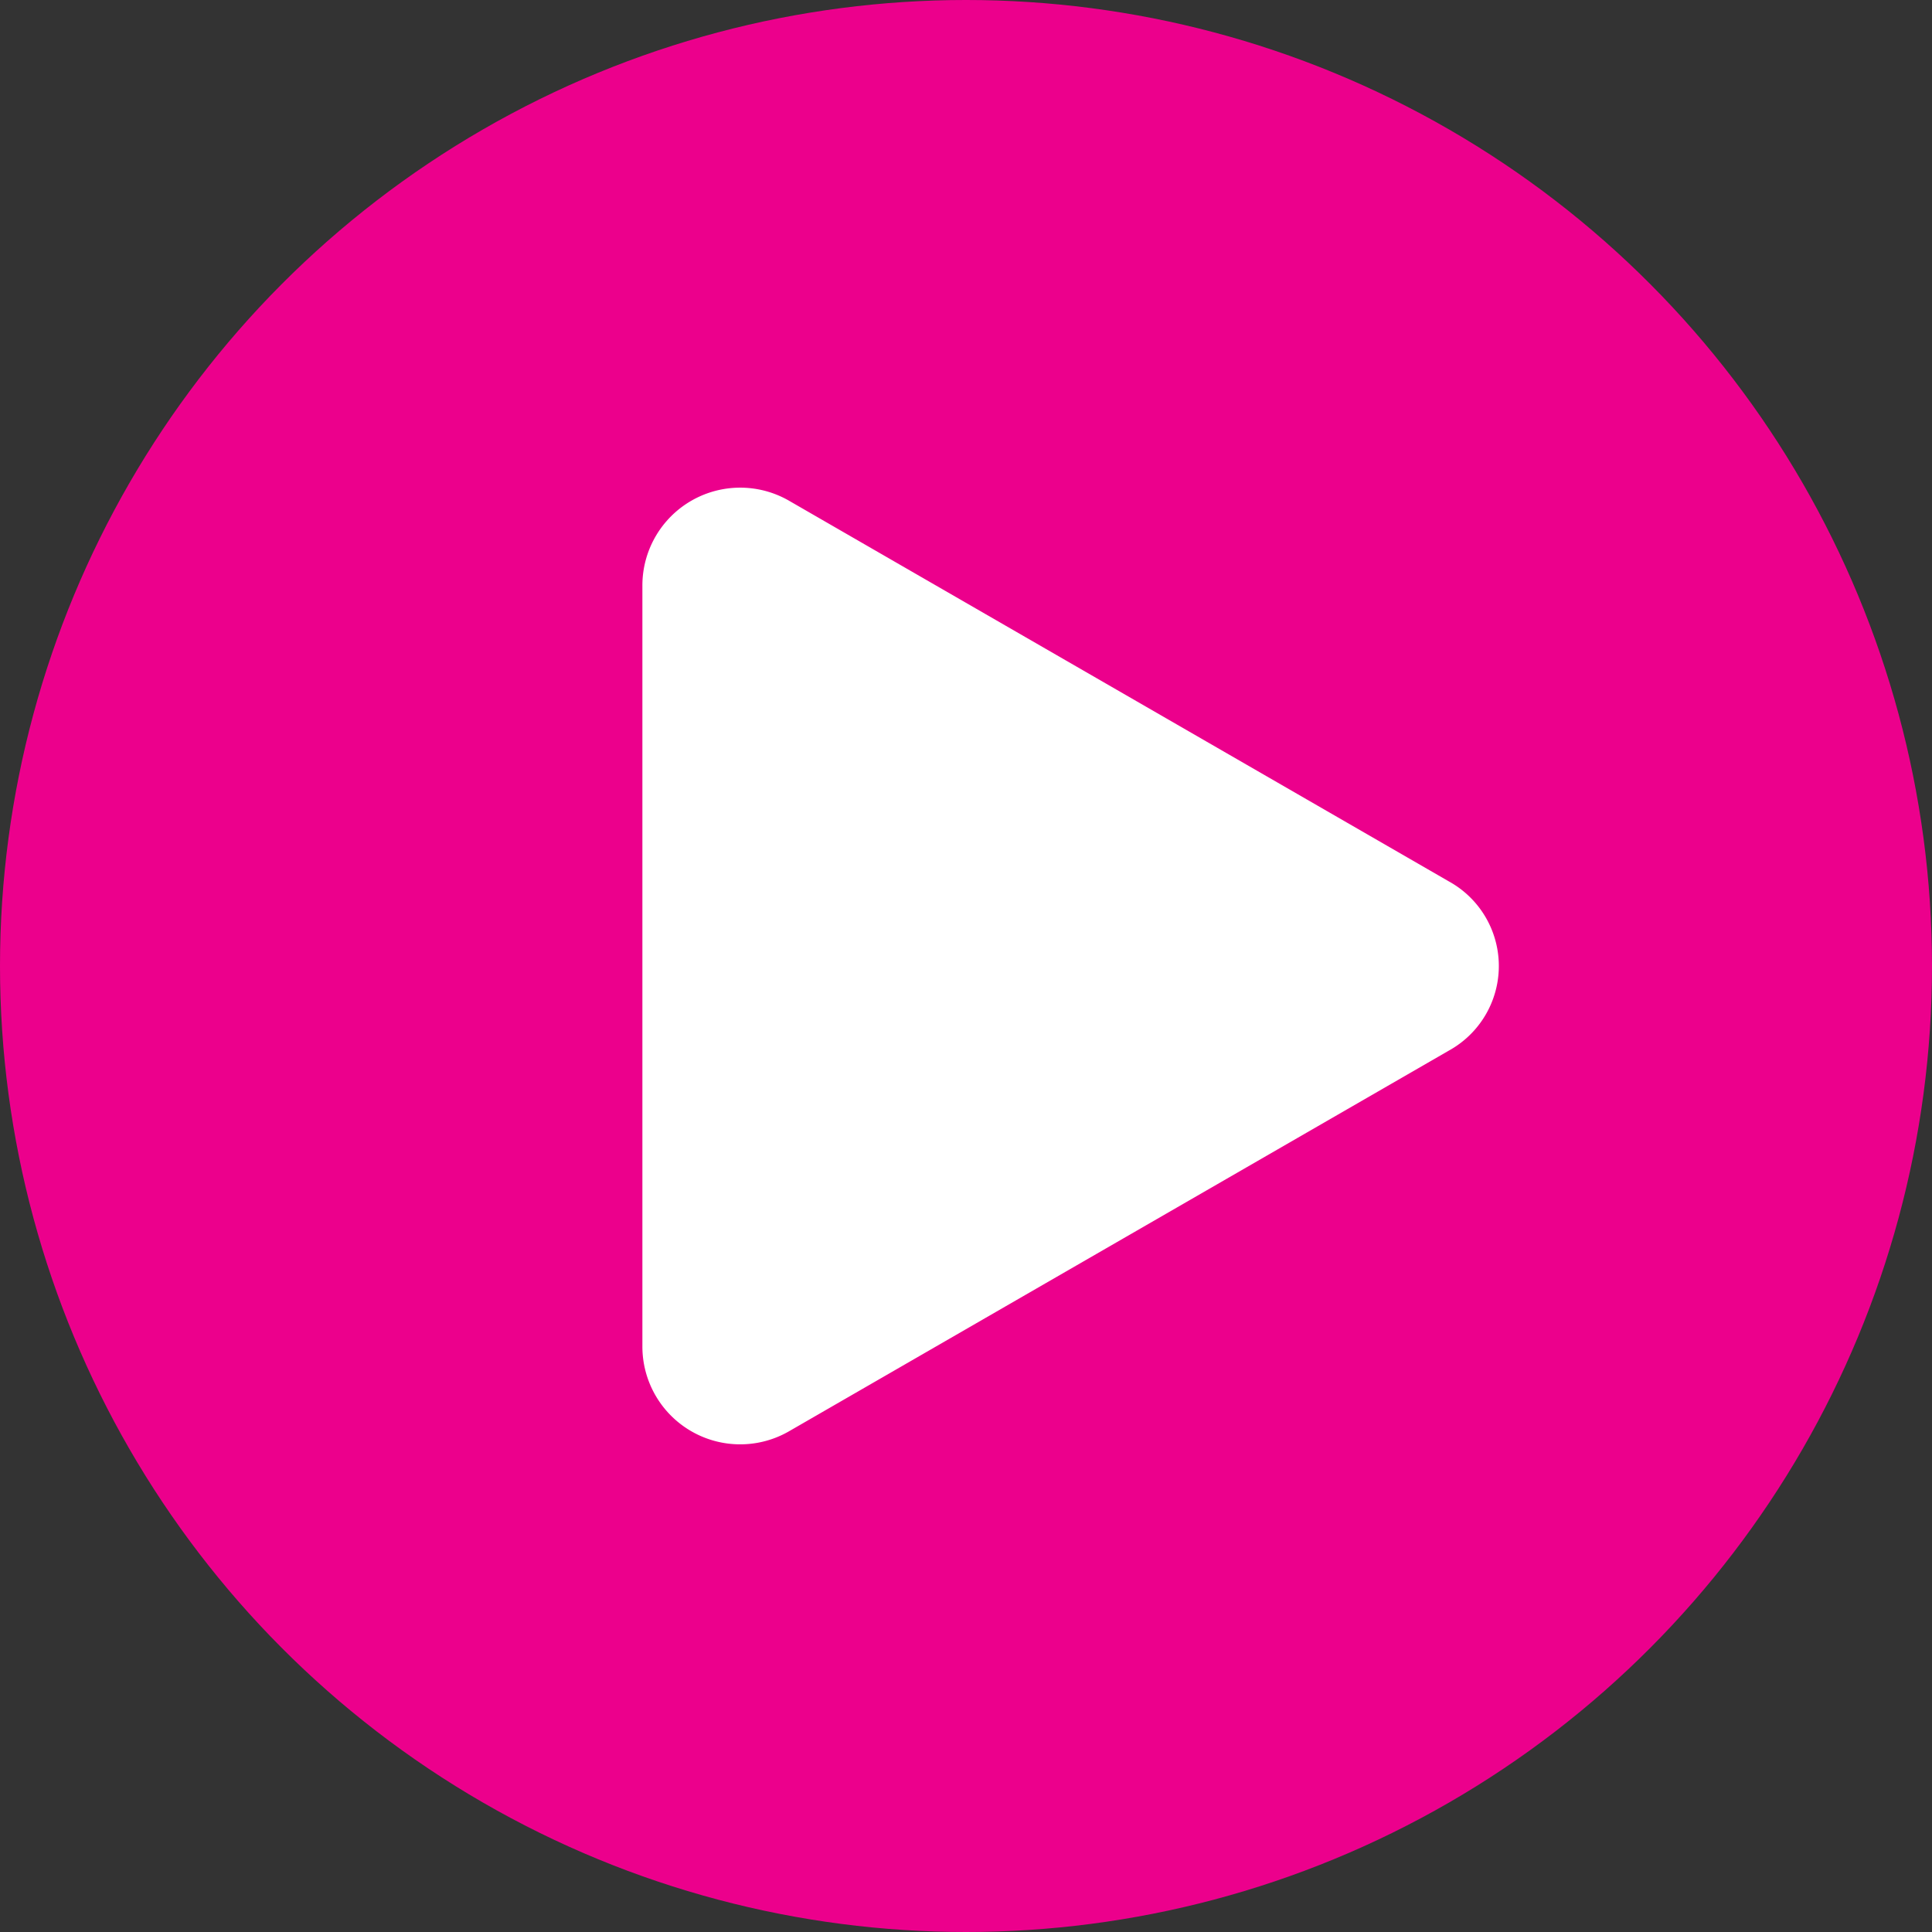
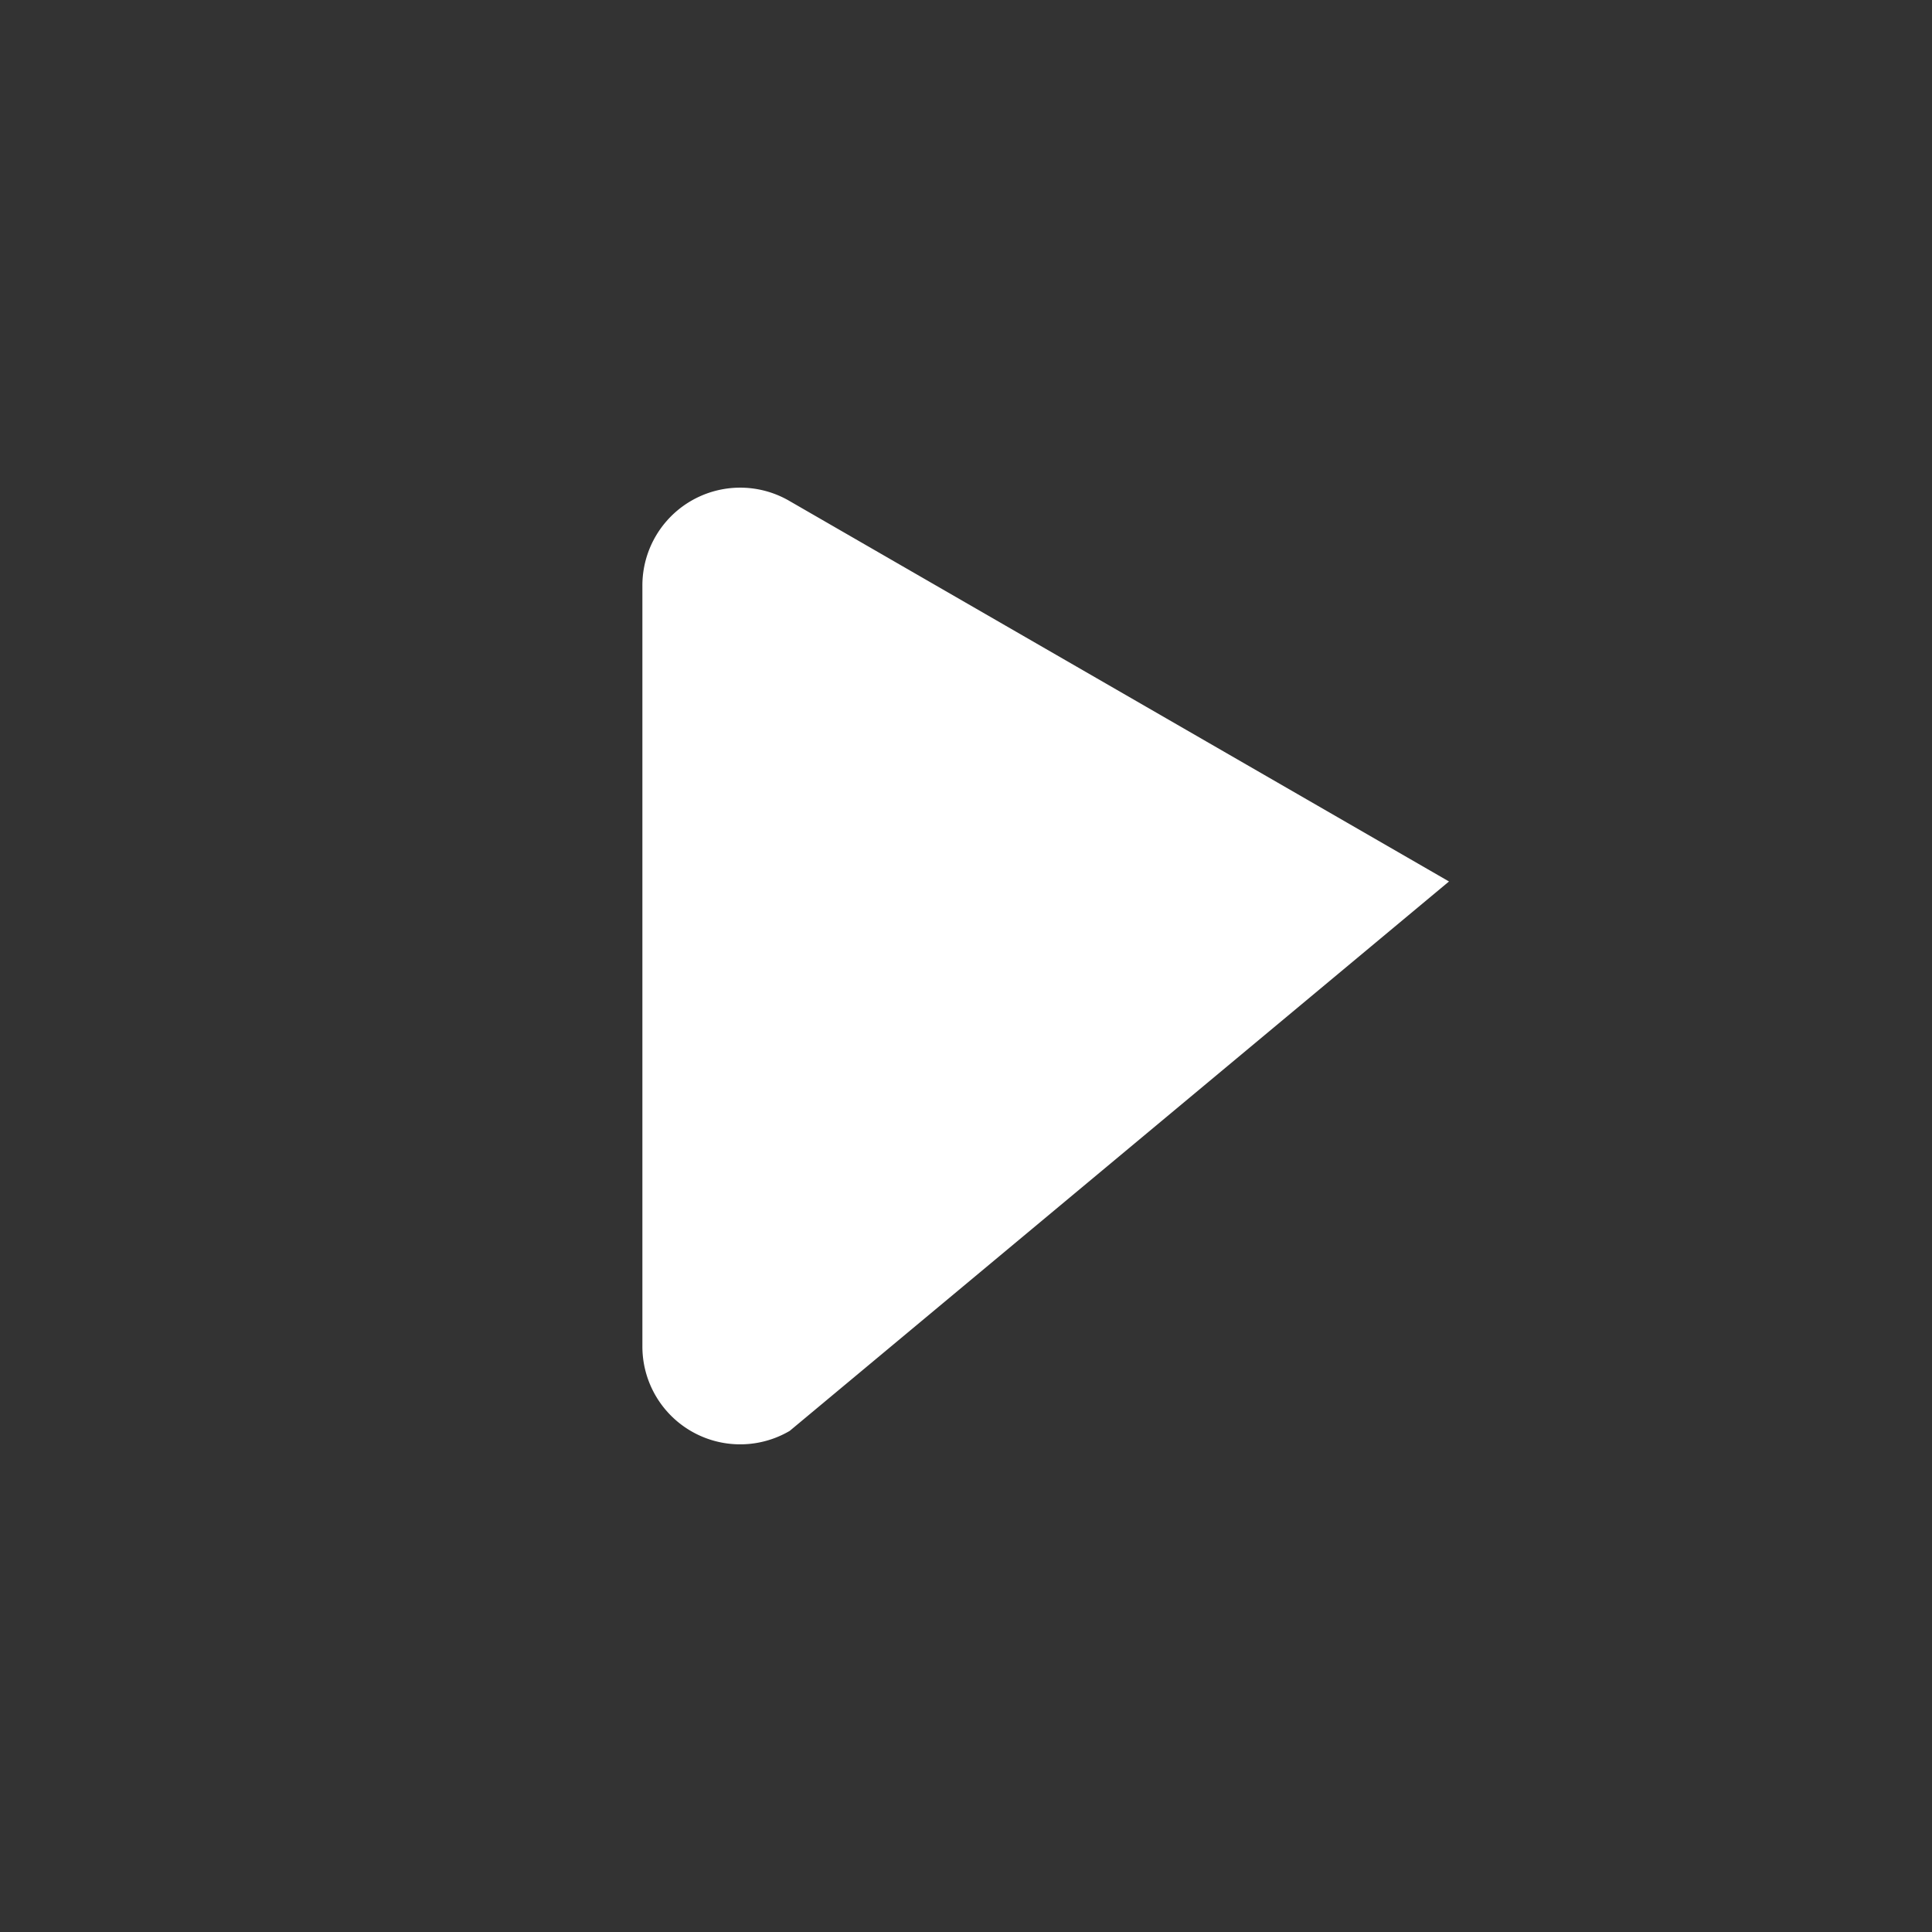
<svg xmlns="http://www.w3.org/2000/svg" viewBox="0 0 16 16">
  <rect x="0" y="0" width="16" height="16" fill="#333333" stroke="none" />
  <defs>
    <style>.cls-1{fill:#ec008c;}.cls-2{fill:#fff;}</style>
  </defs>
  <title>ul-pointer</title>
  <g id="Слой_2" data-name="Слой 2">
    <g id="Слой_1-2" data-name="Слой 1">
-       <circle class="cls-1" cx="8" cy="8" r="8" />
-       <path class="cls-2" d="M6.54,4.15,12,7.3a.8.8,0,0,1,0,1.4L6.54,11.85a.81.81,0,0,1-1.22-.7V4.85A.81.81,0,0,1,6.54,4.15Z" />
+       <path class="cls-2" d="M6.54,4.15,12,7.3L6.54,11.85a.81.81,0,0,1-1.22-.7V4.85A.81.81,0,0,1,6.54,4.15Z" />
    </g>
  </g>
</svg>